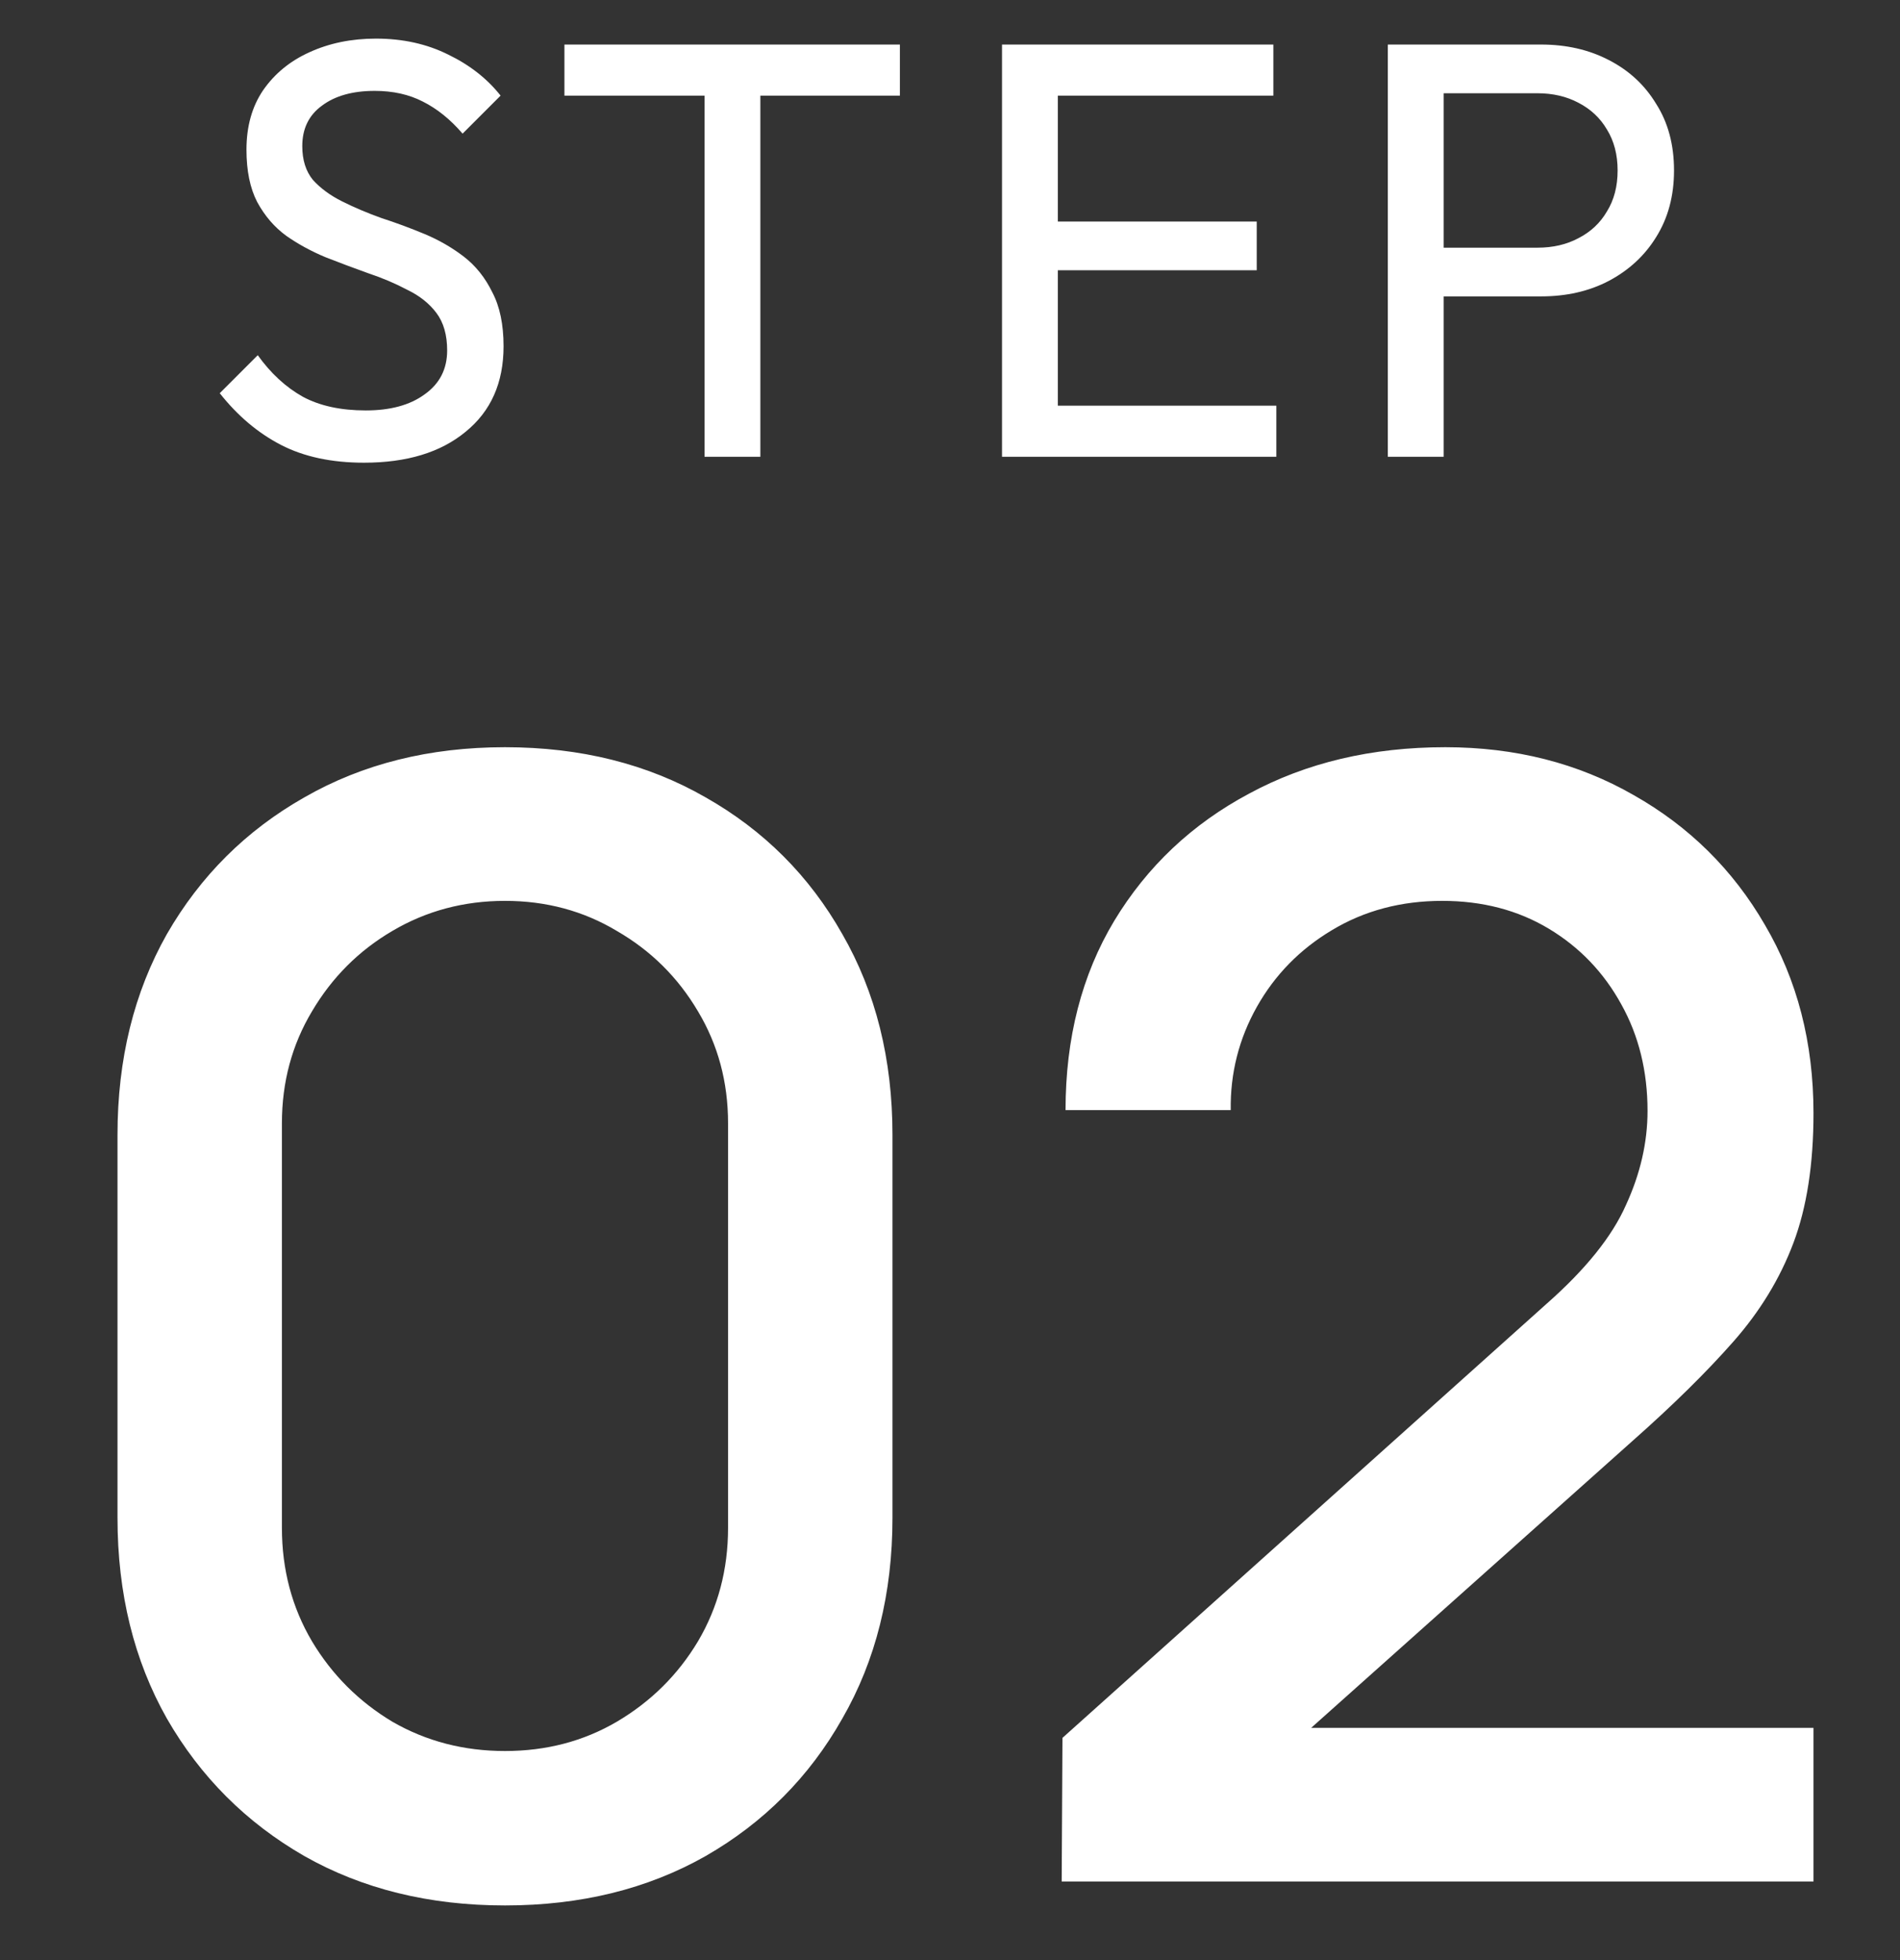
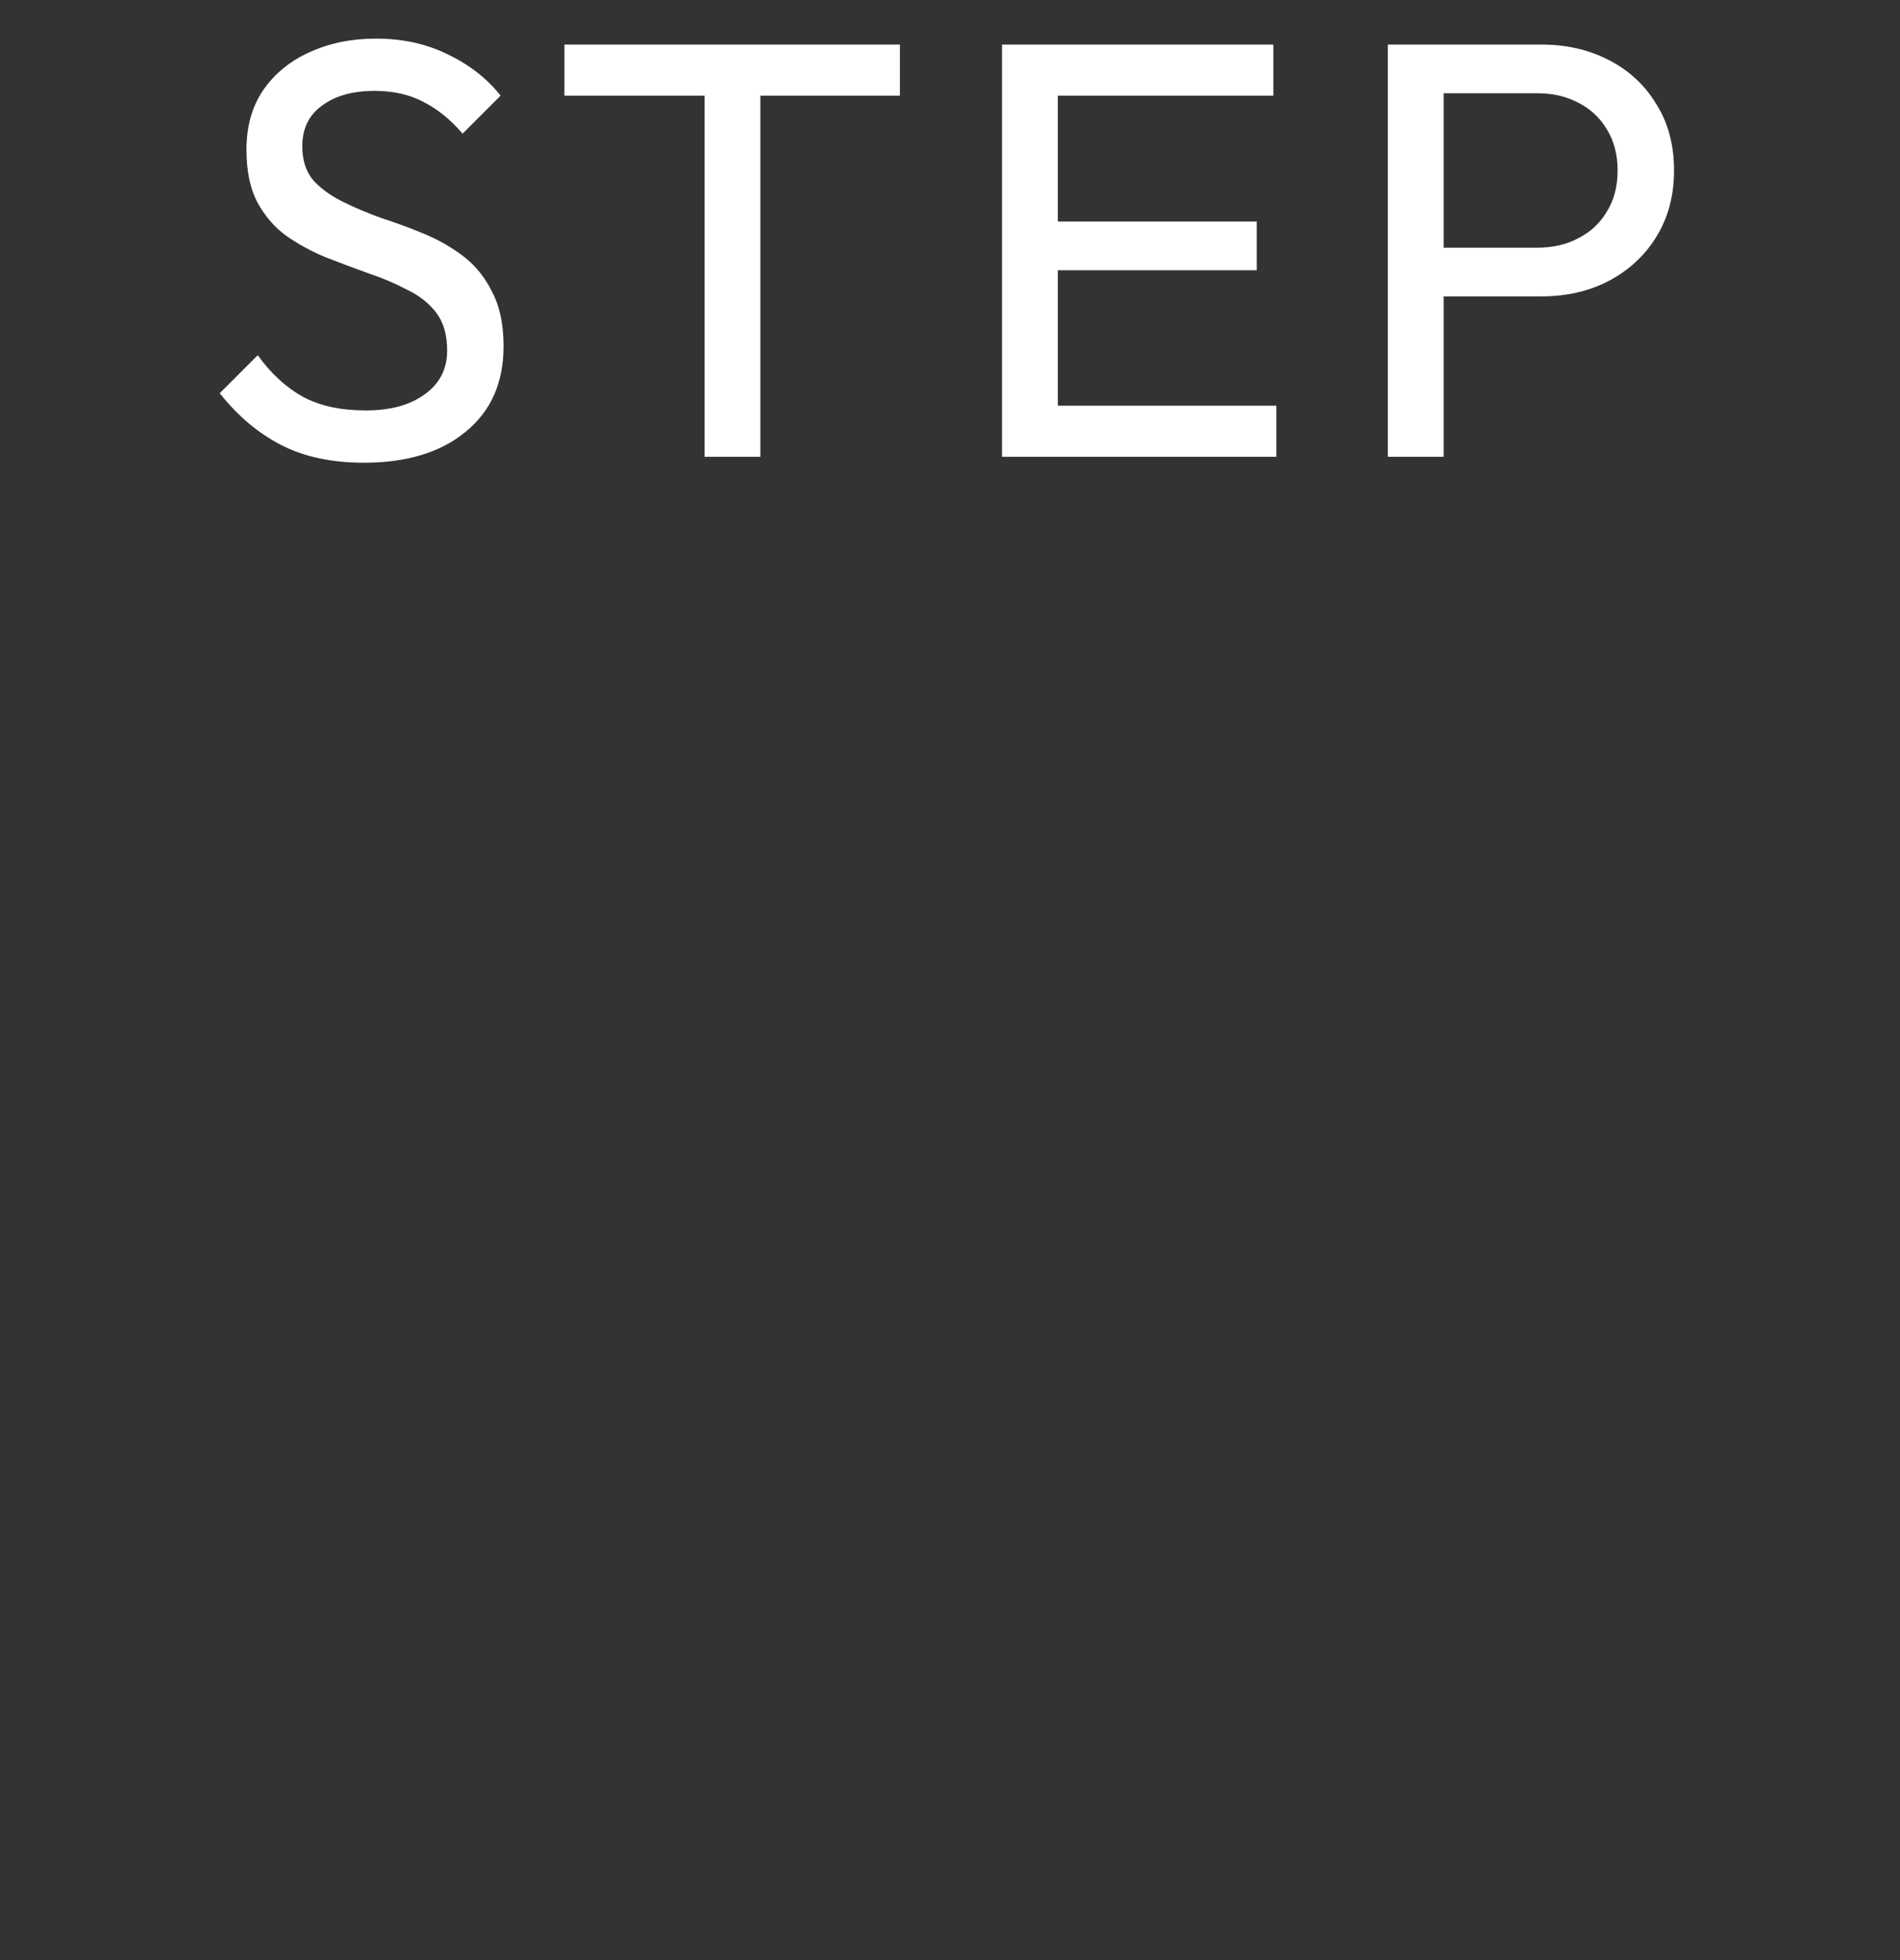
<svg xmlns="http://www.w3.org/2000/svg" width="32" height="33" viewBox="0 0 32 33" fill="none">
  <rect x="0" y="0" width="32" height="33" fill="#333333" stroke="none" />
  <path d="M6.131 7.79C5.585 7.79 5.118 7.69 4.731 7.49C4.345 7.29 4.001 7 3.701 6.62L4.341 5.98C4.561 6.287 4.815 6.52 5.101 6.68C5.388 6.834 5.741 6.91 6.161 6.91C6.575 6.91 6.905 6.82 7.151 6.64C7.405 6.46 7.531 6.214 7.531 5.9C7.531 5.64 7.471 5.43 7.351 5.27C7.231 5.11 7.068 4.98 6.861 4.88C6.661 4.774 6.441 4.68 6.201 4.6C5.961 4.514 5.721 4.424 5.481 4.33C5.241 4.23 5.021 4.11 4.821 3.97C4.621 3.824 4.458 3.634 4.331 3.4C4.211 3.167 4.151 2.874 4.151 2.52C4.151 2.127 4.245 1.794 4.431 1.52C4.625 1.24 4.885 1.027 5.211 0.88C5.545 0.727 5.918 0.65 6.331 0.65C6.785 0.65 7.191 0.74 7.551 0.92C7.911 1.094 8.205 1.324 8.431 1.61L7.791 2.25C7.585 2.01 7.361 1.83 7.121 1.71C6.888 1.59 6.618 1.53 6.311 1.53C5.938 1.53 5.641 1.614 5.421 1.78C5.201 1.94 5.091 2.167 5.091 2.46C5.091 2.694 5.151 2.884 5.271 3.03C5.398 3.17 5.561 3.29 5.761 3.39C5.961 3.49 6.181 3.584 6.421 3.67C6.668 3.75 6.911 3.84 7.151 3.94C7.391 4.04 7.611 4.167 7.811 4.32C8.011 4.474 8.171 4.674 8.291 4.92C8.418 5.16 8.481 5.464 8.481 5.83C8.481 6.444 8.268 6.924 7.841 7.27C7.421 7.617 6.851 7.79 6.131 7.79ZM11.866 7.69V0.95H12.806V7.69H11.866ZM9.506 1.61V0.75H15.156V1.61H9.506ZM16.876 7.69V0.75H17.816V7.69H16.876ZM17.516 7.69V6.83H21.496V7.69H17.516ZM17.516 4.55V3.73H21.166V4.55H17.516ZM17.516 1.61V0.75H21.446V1.61H17.516ZM24.004 4.99V4.17H25.894C26.154 4.17 26.384 4.117 26.584 4.01C26.791 3.904 26.951 3.754 27.064 3.56C27.184 3.367 27.244 3.137 27.244 2.87C27.244 2.604 27.184 2.374 27.064 2.18C26.951 1.987 26.791 1.837 26.584 1.73C26.384 1.624 26.154 1.57 25.894 1.57H24.004V0.75H25.954C26.381 0.75 26.761 0.837 27.094 1.01C27.434 1.184 27.701 1.43 27.894 1.75C28.094 2.064 28.194 2.437 28.194 2.87C28.194 3.297 28.094 3.67 27.894 3.99C27.701 4.304 27.434 4.55 27.094 4.73C26.761 4.904 26.381 4.99 25.954 4.99H24.004ZM23.374 7.69V0.75H24.314V7.69H23.374Z" fill="white" />
-   <path d="M8.505 32.08C7.231 32.08 6.105 31.803 5.125 31.248C4.146 30.685 3.375 29.914 2.811 28.934C2.257 27.955 1.979 26.828 1.979 25.554V19.106C1.979 17.832 2.257 16.706 2.811 15.726C3.375 14.747 4.146 13.98 5.125 13.425C6.105 12.862 7.231 12.58 8.505 12.58C9.779 12.58 10.906 12.862 11.885 13.425C12.865 13.98 13.632 14.747 14.186 15.726C14.75 16.706 15.031 17.832 15.031 19.106V25.554C15.031 26.828 14.75 27.955 14.186 28.934C13.632 29.914 12.865 30.685 11.885 31.248C10.906 31.803 9.779 32.08 8.505 32.08ZM8.505 29.48C9.199 29.48 9.827 29.316 10.39 28.986C10.962 28.648 11.417 28.198 11.755 27.634C12.093 27.062 12.262 26.425 12.262 25.723V18.911C12.262 18.218 12.093 17.59 11.755 17.026C11.417 16.454 10.962 16.004 10.39 15.674C9.827 15.336 9.199 15.167 8.505 15.167C7.812 15.167 7.179 15.336 6.607 15.674C6.044 16.004 5.593 16.454 5.255 17.026C4.917 17.59 4.748 18.218 4.748 18.911V25.723C4.748 26.425 4.917 27.062 5.255 27.634C5.593 28.198 6.044 28.648 6.607 28.986C7.179 29.316 7.812 29.48 8.505 29.48ZM17.881 31.677L17.894 29.259L26.045 21.953C26.704 21.373 27.15 20.818 27.384 20.289C27.627 19.761 27.748 19.232 27.748 18.703C27.748 18.036 27.601 17.438 27.306 16.909C27.011 16.372 26.604 15.947 26.084 15.635C25.564 15.323 24.966 15.167 24.29 15.167C23.597 15.167 22.977 15.332 22.431 15.661C21.894 15.982 21.473 16.411 21.17 16.948C20.867 17.486 20.719 18.066 20.728 18.69H17.946C17.946 17.477 18.219 16.415 18.765 15.505C19.32 14.587 20.078 13.872 21.04 13.36C22.002 12.84 23.103 12.58 24.342 12.58C25.521 12.58 26.578 12.849 27.514 13.386C28.45 13.915 29.187 14.643 29.724 15.57C30.27 16.498 30.543 17.555 30.543 18.742C30.543 19.6 30.43 20.328 30.205 20.926C29.98 21.524 29.642 22.079 29.191 22.59C28.74 23.102 28.177 23.656 27.501 24.254L21.209 29.87L20.91 29.09H30.543V31.677H17.881Z" fill="white" />
</svg>